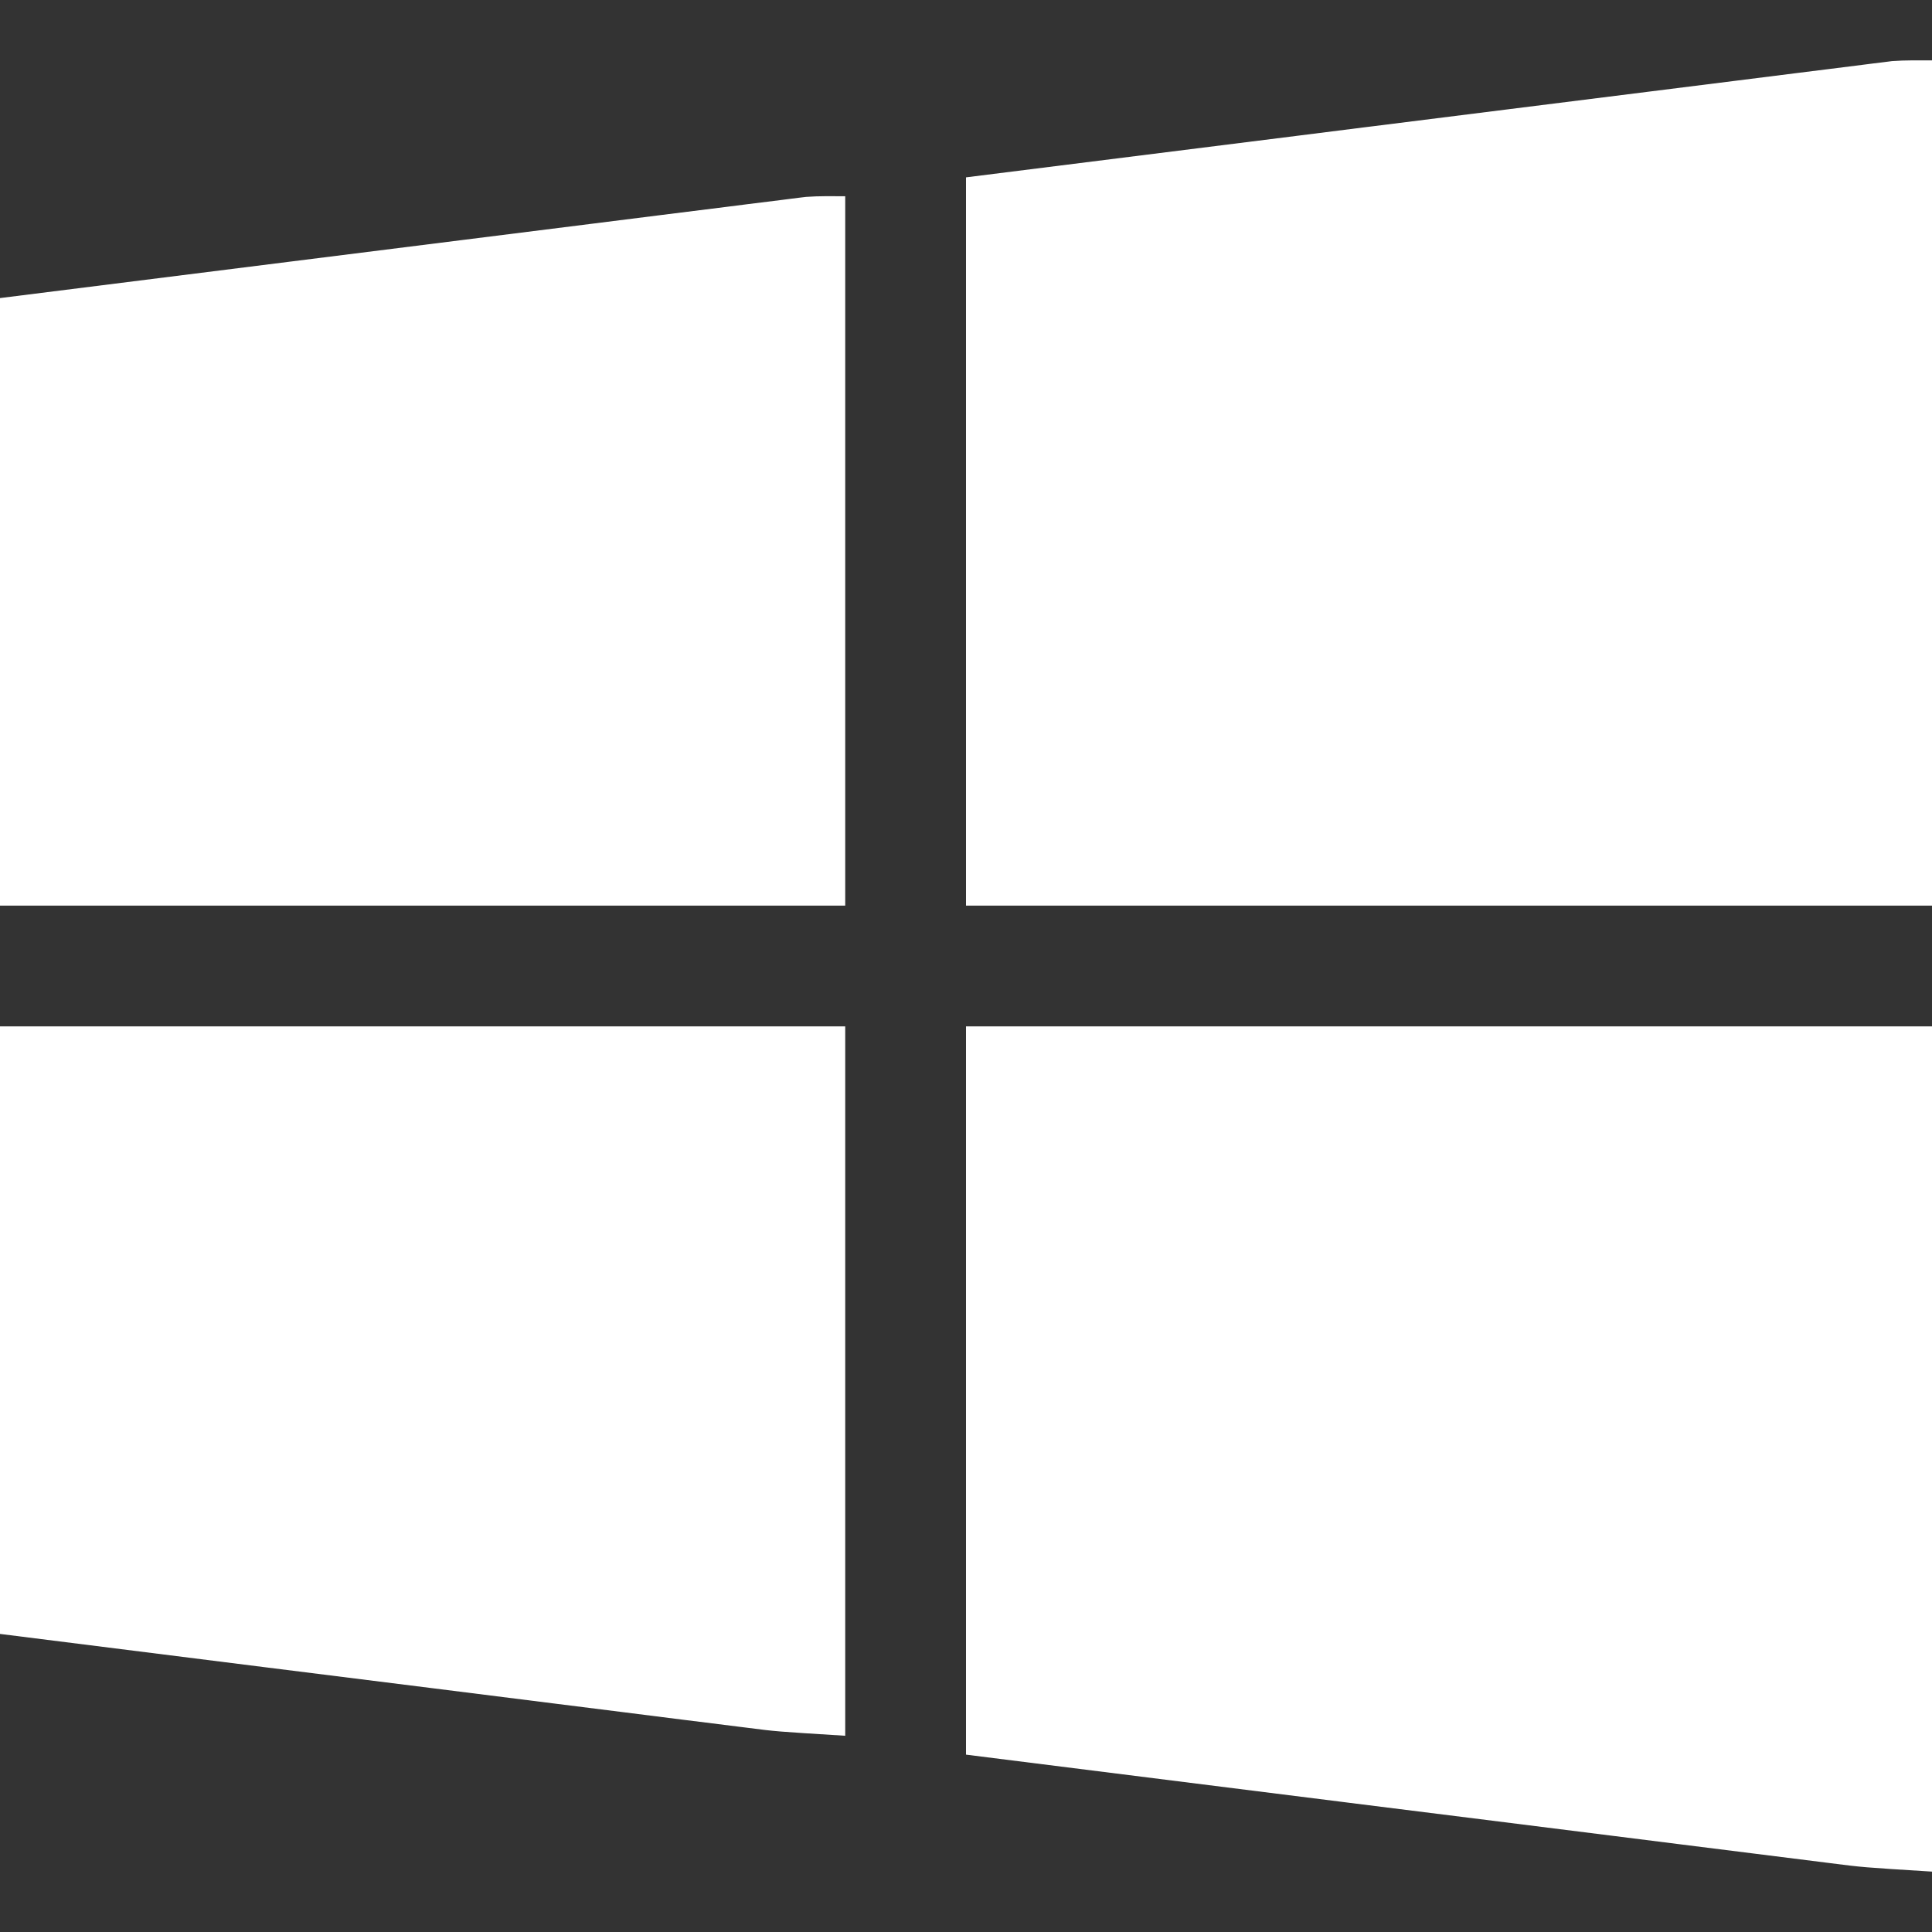
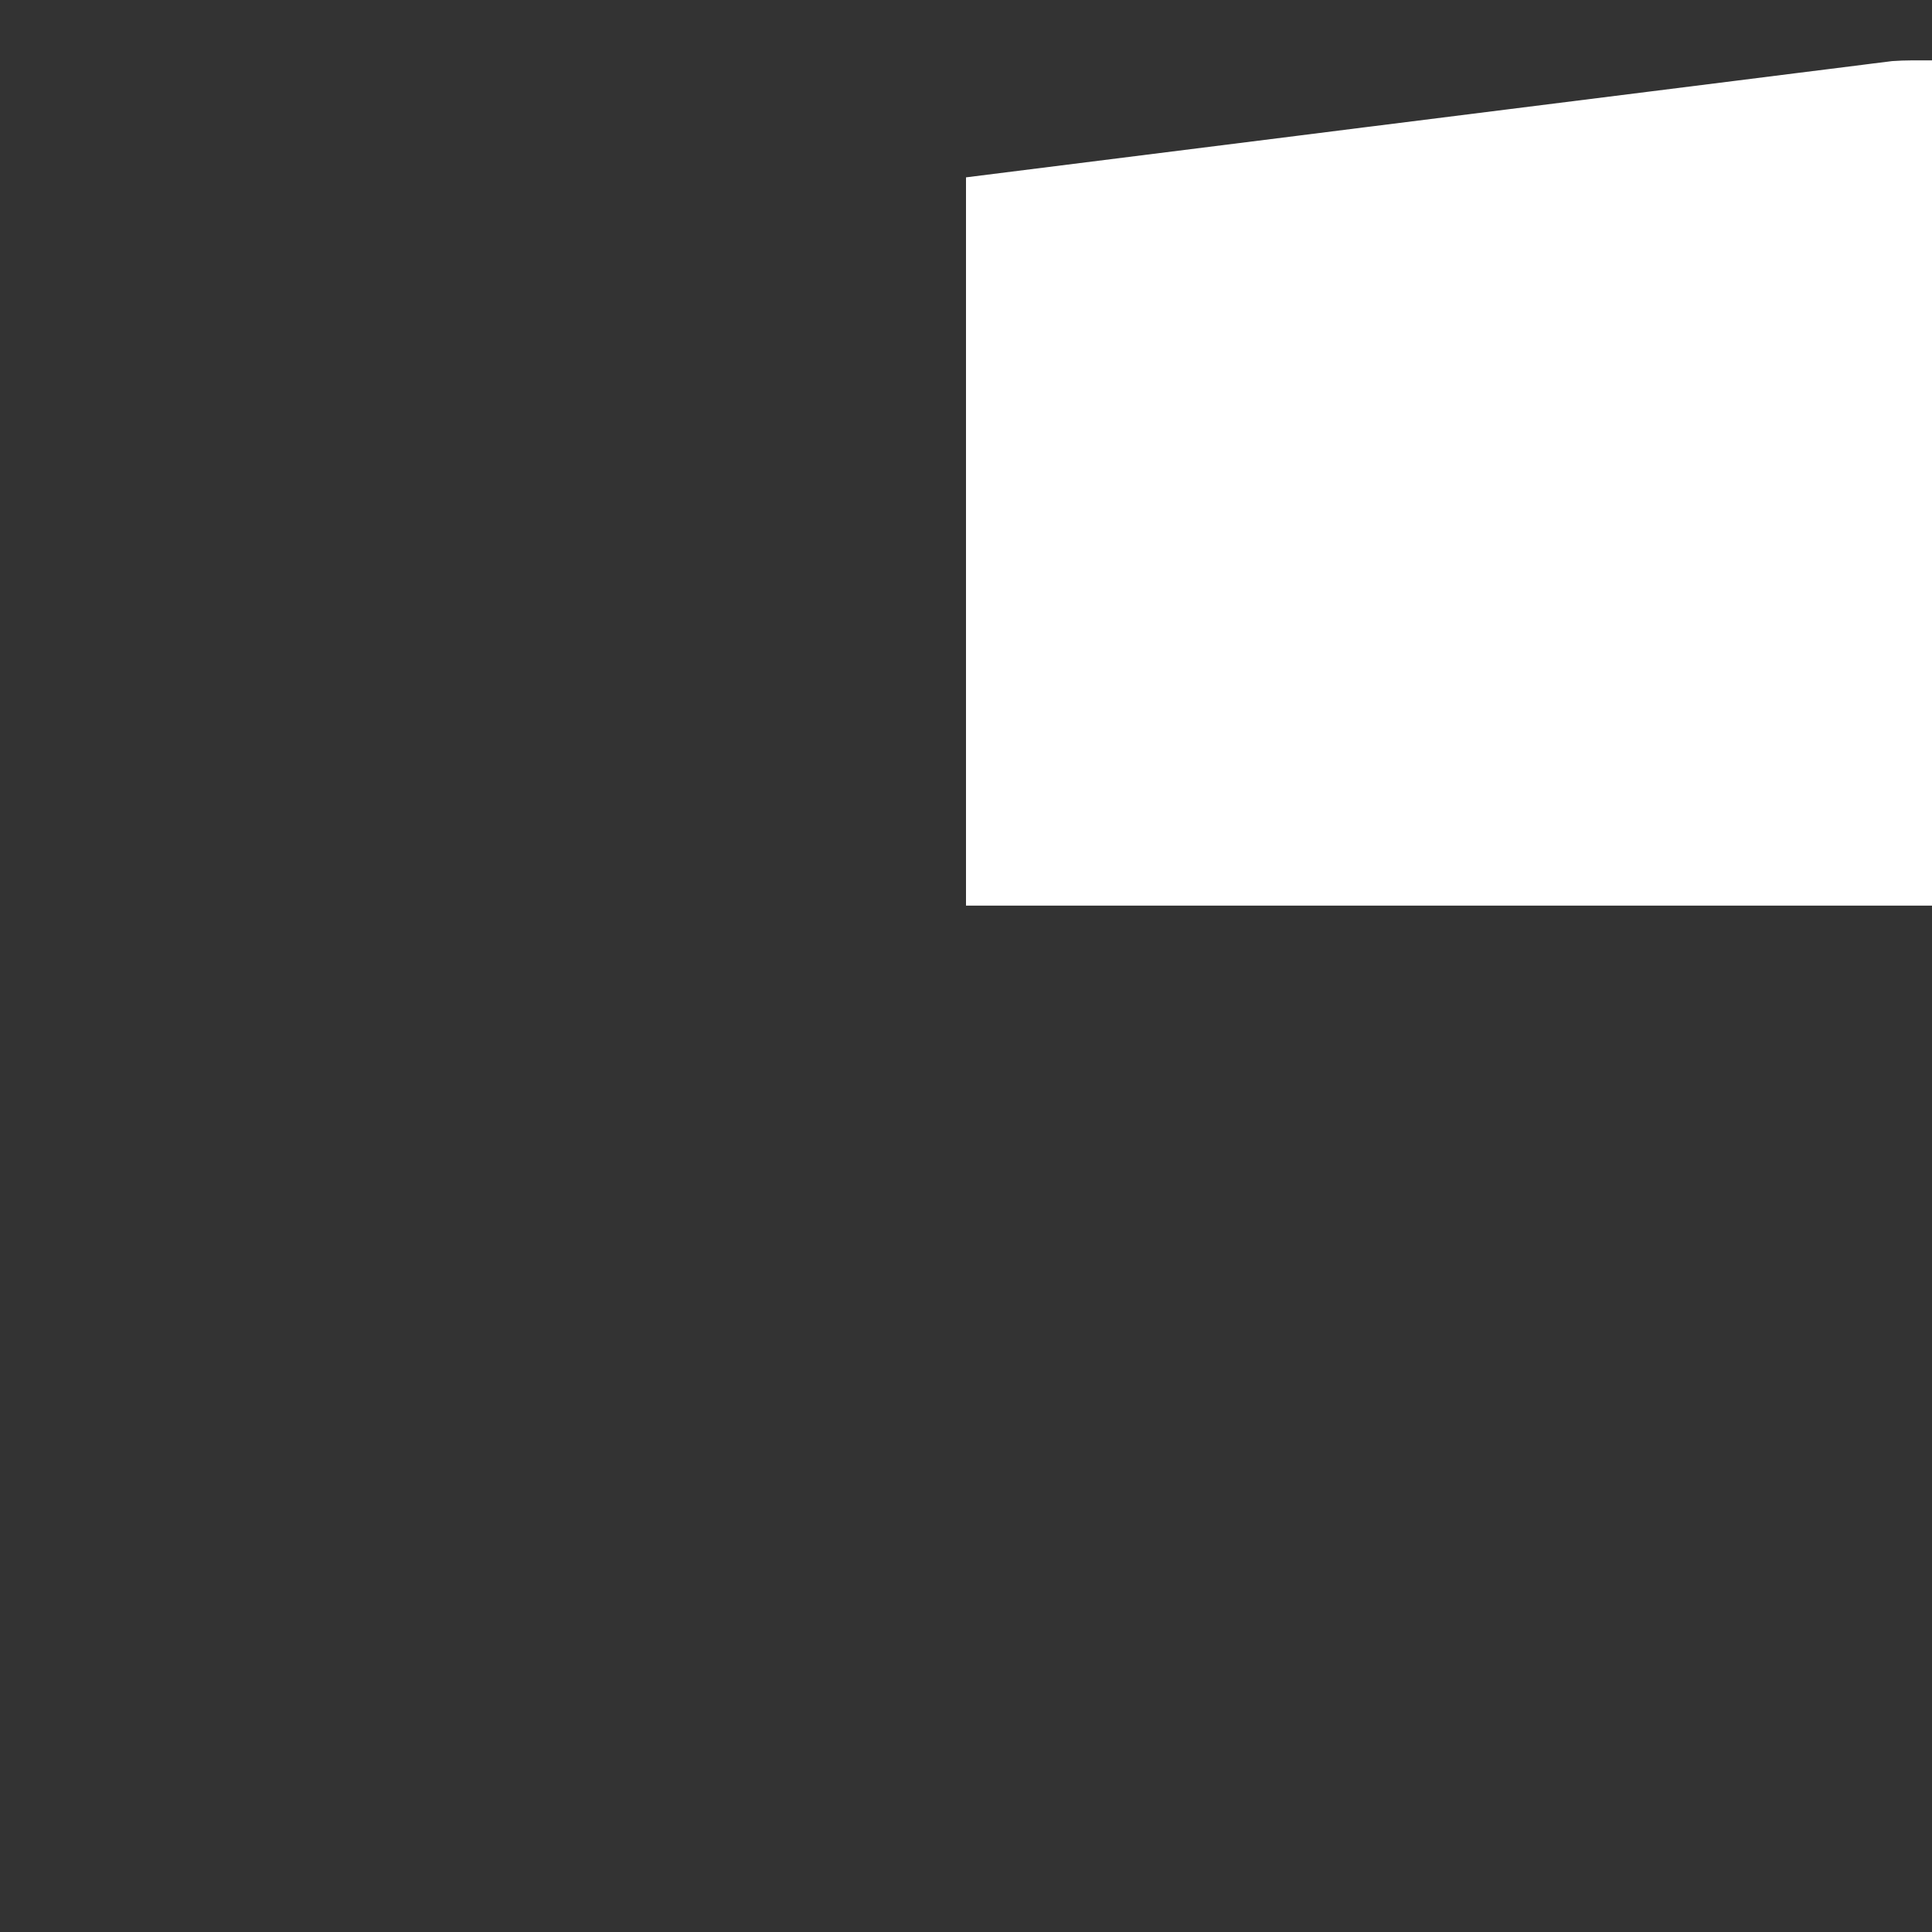
<svg xmlns="http://www.w3.org/2000/svg" width="35" height="35" viewBox="0 0 35 35" fill="none">
  <rect x="0" y="0" width="35" height="35" fill="#333333" stroke="none" />
-   <path d="M17.5 18.594C23.275 18.594 29.05 18.594 35 18.594C35 23.647 35 28.7 35 33.906C33.744 33.828 33.744 33.828 33.152 33.752C33.084 33.743 33.016 33.735 32.946 33.726C32.723 33.699 32.499 33.67 32.276 33.642C32.114 33.622 31.952 33.601 31.791 33.581C31.355 33.527 30.919 33.472 30.483 33.417C30.072 33.365 29.662 33.314 29.251 33.262C28.439 33.161 27.626 33.059 26.814 32.956C26.026 32.857 25.238 32.758 24.449 32.66C24.376 32.65 24.376 32.65 24.3 32.641C23.872 32.587 23.444 32.533 23.016 32.48C21.177 32.249 19.339 32.018 17.5 31.787C17.5 27.433 17.5 23.079 17.5 18.594Z" fill="white" />
  <path d="M35 1.094C35 6.147 35 11.2 35 16.406C29.225 16.406 23.45 16.406 17.5 16.406C17.5 12.052 17.5 7.699 17.5 3.213C21.732 2.681 21.732 2.681 23.5 2.46C23.904 2.409 24.309 2.358 24.713 2.307C24.789 2.298 24.789 2.298 24.867 2.288C25.685 2.186 26.503 2.083 27.321 1.98C28.161 1.874 29.001 1.769 29.841 1.664C30.359 1.599 30.877 1.534 31.395 1.469C31.793 1.419 32.19 1.369 32.587 1.319C32.75 1.299 32.913 1.278 33.076 1.258C33.299 1.23 33.521 1.202 33.744 1.174C33.84 1.162 33.84 1.162 33.939 1.149C33.999 1.142 34.059 1.134 34.121 1.127C34.198 1.117 34.198 1.117 34.276 1.107C34.517 1.089 34.759 1.094 35 1.094Z" fill="white" />
-   <path d="M0 18.594C5.053 18.594 10.106 18.594 15.312 18.594C15.312 22.835 15.312 27.076 15.312 31.445C14.056 31.367 14.056 31.367 13.547 31.301C13.488 31.294 13.429 31.287 13.369 31.279C13.175 31.255 12.982 31.23 12.789 31.206C12.649 31.189 12.509 31.171 12.369 31.154C11.991 31.106 11.614 31.059 11.237 31.011C10.841 30.961 10.445 30.912 10.05 30.862C9.302 30.769 8.555 30.675 7.807 30.58C6.796 30.453 5.785 30.326 4.773 30.2C3.182 30 1.591 29.8 0 29.6C0 25.968 0 22.336 0 18.594Z" fill="white" />
-   <path d="M15.312 3.555C15.312 7.796 15.312 12.037 15.312 16.406C10.259 16.406 5.206 16.406 0 16.406C0 12.774 0 9.142 0 5.4C3.681 4.938 3.681 4.938 5.222 4.744C6.287 4.611 7.351 4.477 8.416 4.343C9.191 4.246 9.966 4.148 10.742 4.051C11.152 4 11.563 3.948 11.973 3.896C12.36 3.848 12.746 3.799 13.133 3.751C13.274 3.733 13.416 3.715 13.558 3.697C13.752 3.673 13.945 3.649 14.139 3.625C14.195 3.618 14.251 3.61 14.309 3.603C14.387 3.593 14.387 3.593 14.468 3.583C14.512 3.578 14.557 3.572 14.603 3.567C14.839 3.549 15.076 3.555 15.312 3.555Z" fill="white" />
</svg>